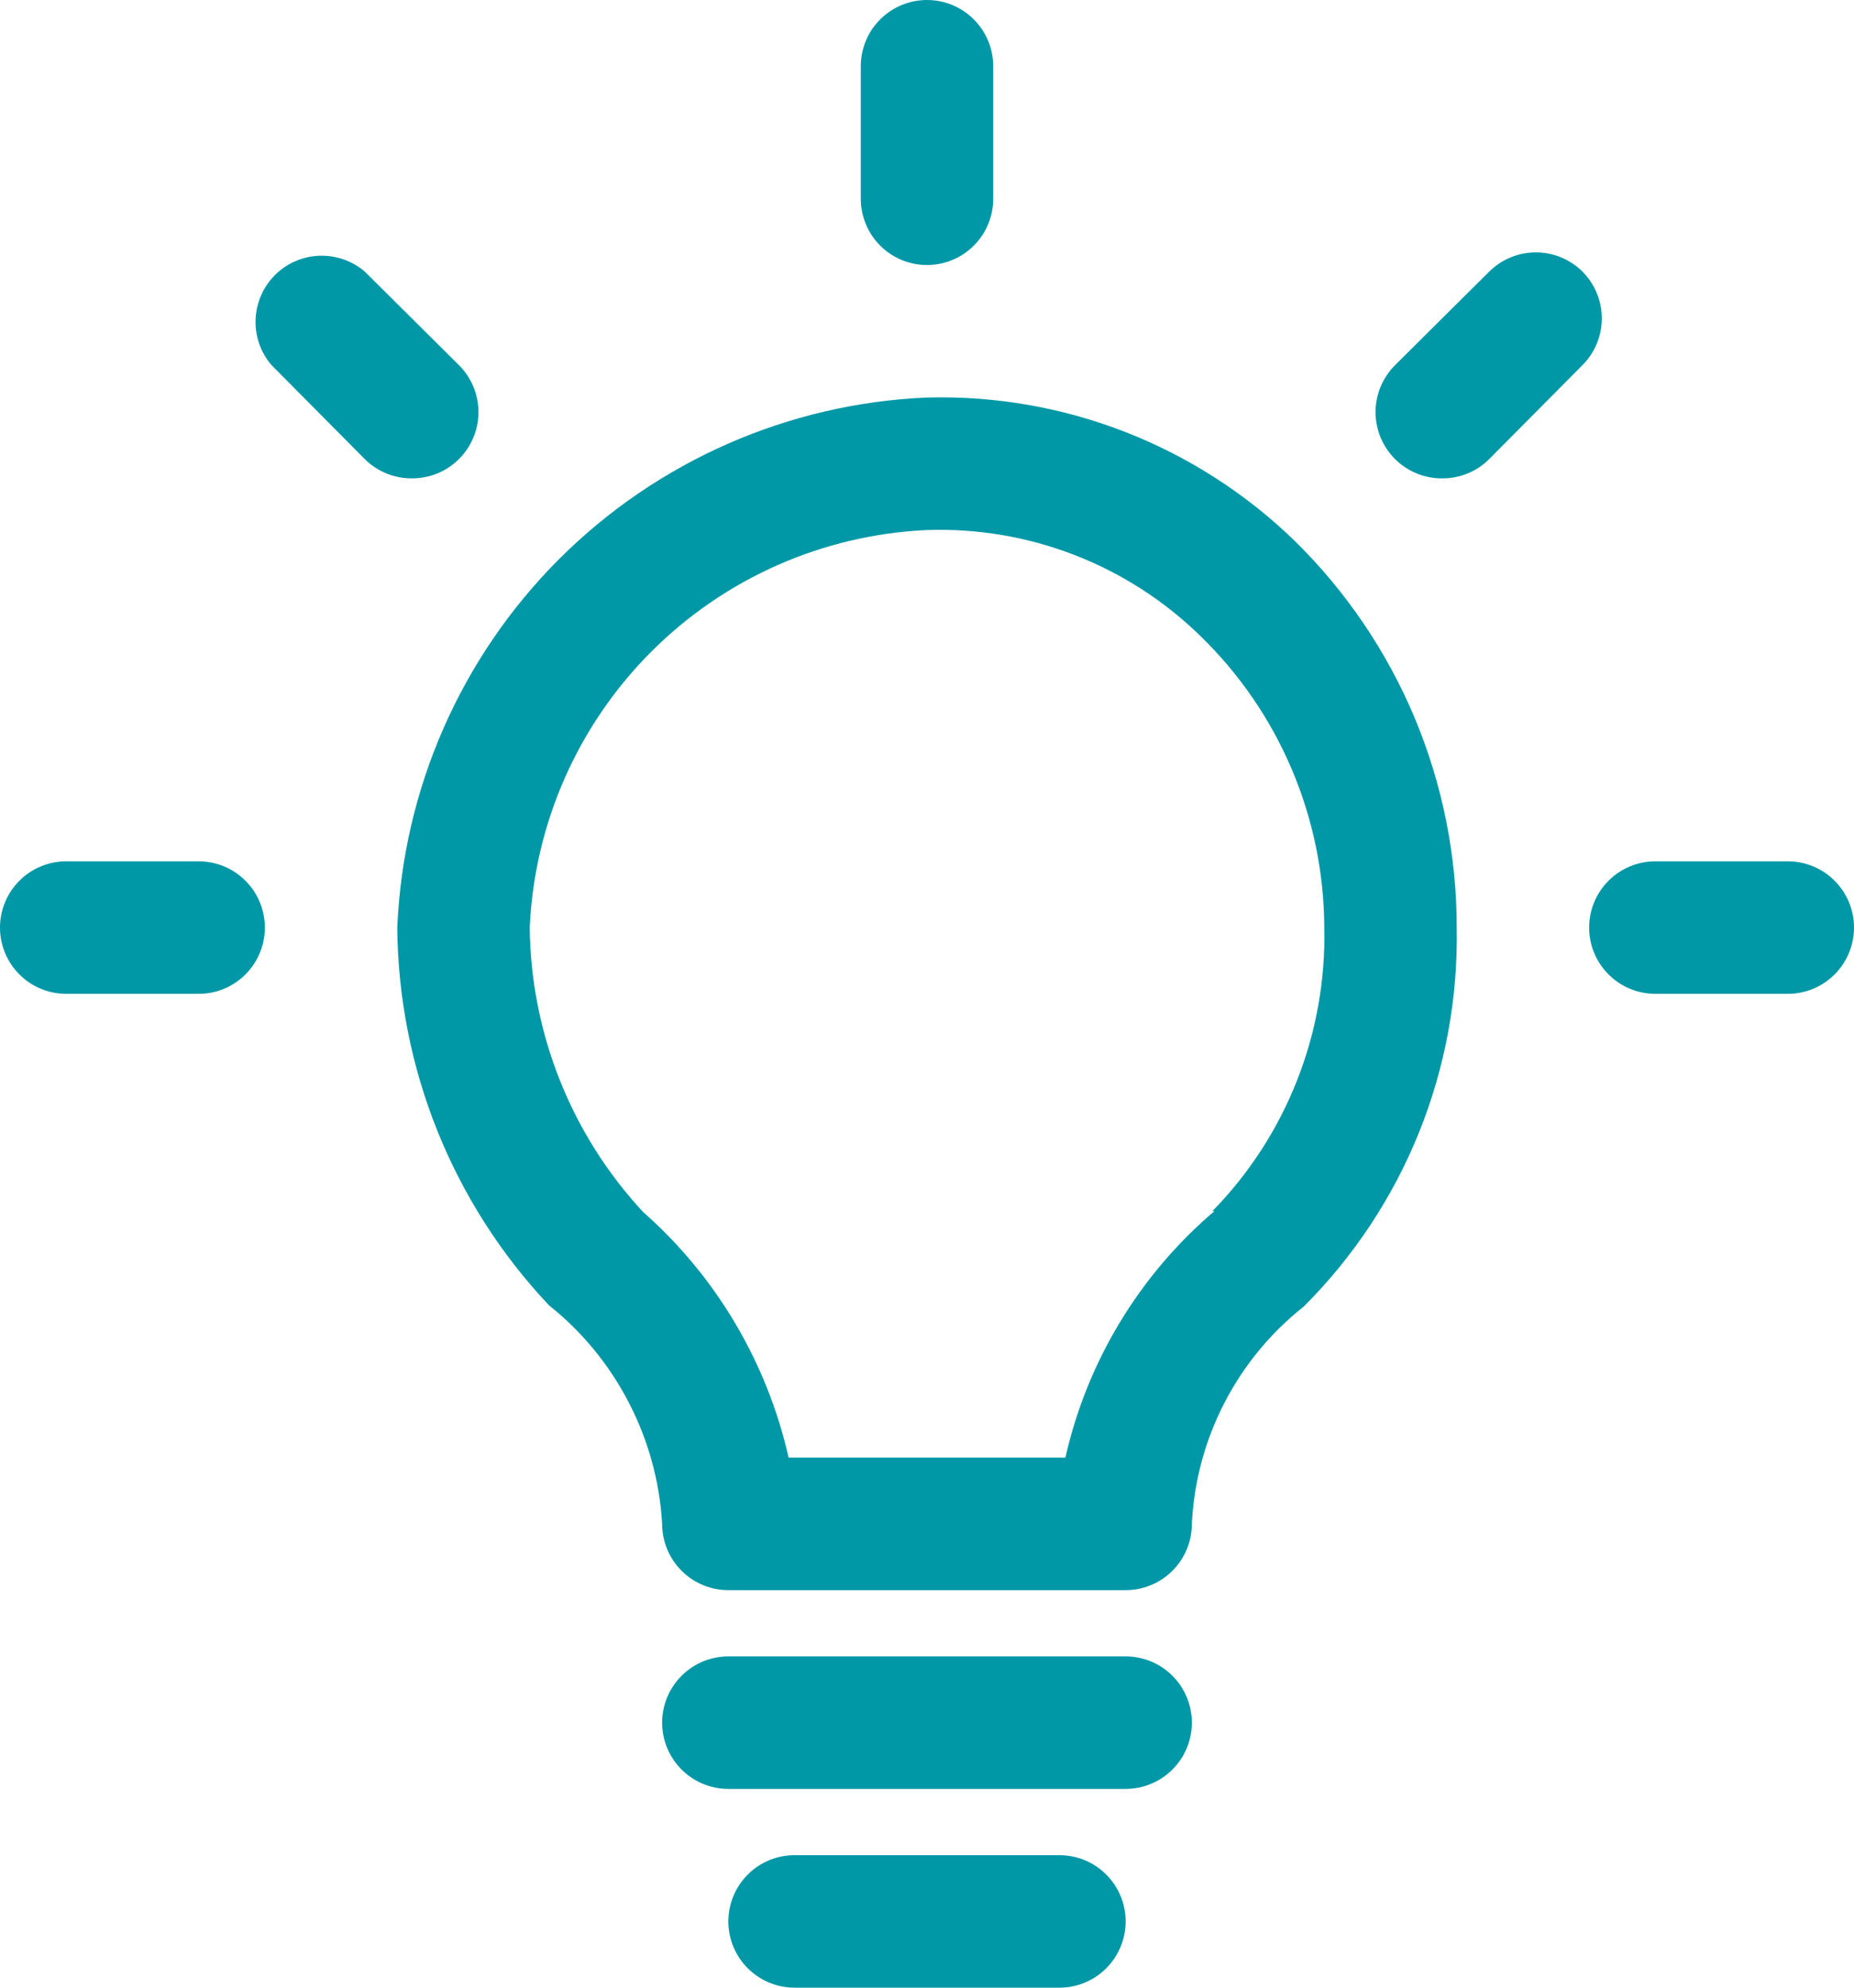
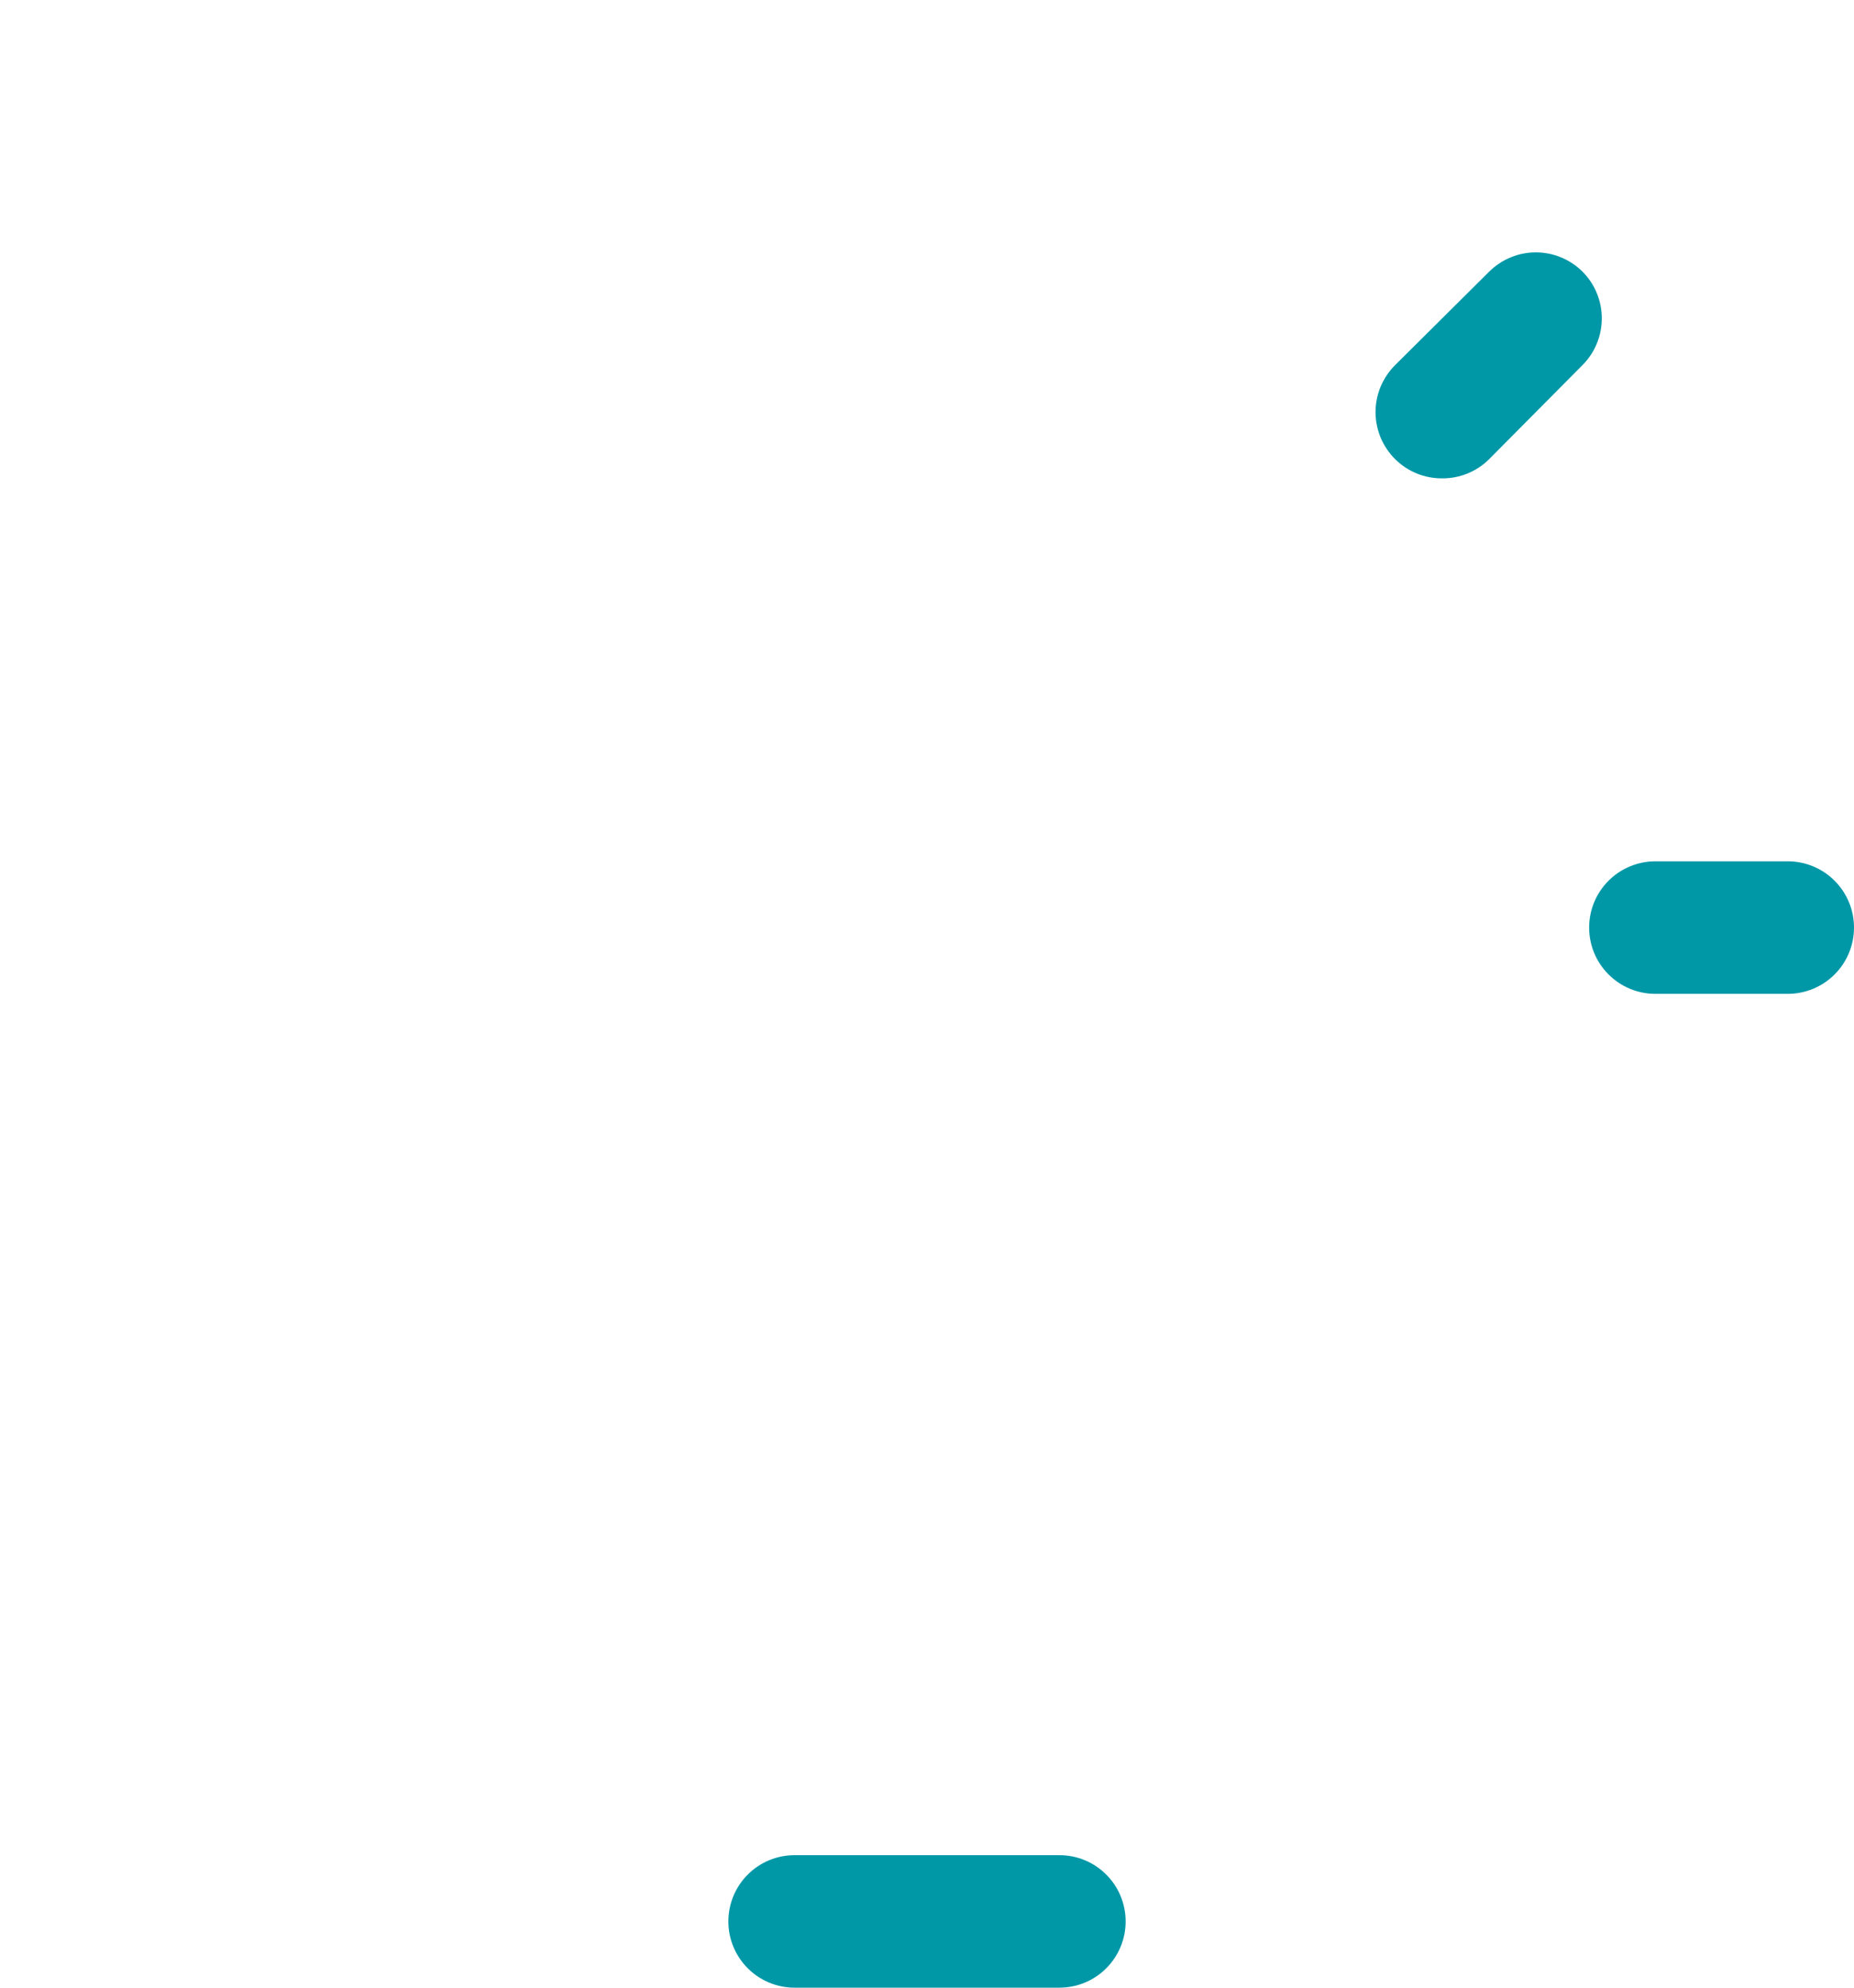
<svg xmlns="http://www.w3.org/2000/svg" width="28" height="30" viewBox="0 0 28 30" fill="none">
-   <path d="M14 6C11.907 6.088 9.923 6.96 8.441 8.441C6.96 9.923 6.088 11.907 6 14C6.016 16.121 6.834 18.157 8.29 19.7C8.791 20.099 9.202 20.599 9.496 21.168C9.791 21.736 9.963 22.361 10 23C10 23.265 10.105 23.52 10.293 23.707C10.48 23.895 10.735 24 11 24H17C17.265 24 17.52 23.895 17.707 23.707C17.895 23.52 18 23.265 18 23C18.031 22.364 18.198 21.743 18.49 21.177C18.781 20.611 19.191 20.114 19.69 19.72C20.44 18.971 21.032 18.079 21.429 17.096C21.826 16.113 22.02 15.06 22 14C22.001 12.915 21.785 11.841 21.367 10.839C20.948 9.839 20.334 8.931 19.56 8.17C18.825 7.455 17.955 6.895 17 6.522C16.045 6.149 15.025 5.972 14 6ZM18.34 18.28C17.207 19.244 16.418 20.549 16.09 22H11.91C11.585 20.563 10.816 19.264 9.71 18.29C8.627 17.122 8.017 15.593 8 14C8.071 12.431 8.726 10.946 9.836 9.836C10.946 8.726 12.431 8.071 14 8C14.761 7.974 15.519 8.102 16.229 8.377C16.939 8.652 17.585 9.068 18.13 9.6C18.719 10.172 19.188 10.855 19.509 11.611C19.83 12.367 19.997 13.179 20 14C20.018 14.79 19.877 15.576 19.587 16.311C19.297 17.046 18.863 17.715 18.31 18.28H18.34Z" fill="#0098A7" />
-   <path d="M17 25H11C10.735 25 10.48 25.105 10.293 25.293C10.105 25.48 10 25.735 10 26C10 26.265 10.105 26.52 10.293 26.707C10.48 26.895 10.735 27 11 27H17C17.265 27 17.52 26.895 17.707 26.707C17.895 26.52 18 26.265 18 26C18 25.735 17.895 25.48 17.707 25.293C17.52 25.105 17.265 25 17 25Z" fill="#0098A7" />
  <path d="M16 28H12C11.735 28 11.48 28.105 11.293 28.293C11.105 28.48 11 28.735 11 29C11 29.265 11.105 29.52 11.293 29.707C11.48 29.895 11.735 30 12 30H16C16.265 30 16.52 29.895 16.707 29.707C16.895 29.52 17 29.265 17 29C17 28.735 16.895 28.48 16.707 28.293C16.52 28.105 16.265 28 16 28Z" fill="#0098A7" />
-   <path d="M14 4C14.265 4 14.52 3.895 14.707 3.707C14.895 3.52 15 3.265 15 3V1C15 0.735 14.895 0.48 14.707 0.293C14.52 0.105 14.265 0 14 0C13.735 0 13.48 0.105 13.293 0.293C13.105 0.48 13 0.735 13 1V3C13 3.265 13.105 3.52 13.293 3.707C13.48 3.895 13.735 4 14 4Z" fill="#0098A7" />
-   <path d="M3 13H1C0.735 13 0.48 13.105 0.293 13.293C0.105 13.48 0 13.735 0 14C0 14.265 0.105 14.52 0.293 14.707C0.48 14.895 0.735 15 1 15H3C3.265 15 3.52 14.895 3.707 14.707C3.895 14.52 4 14.265 4 14C4 13.735 3.895 13.48 3.707 13.293C3.52 13.105 3.265 13 3 13Z" fill="#0098A7" />
  <path d="M27 13H25C24.735 13 24.48 13.105 24.293 13.293C24.105 13.48 24 13.735 24 14C24 14.265 24.105 14.52 24.293 14.707C24.48 14.895 24.735 15 25 15H27C27.265 15 27.52 14.895 27.707 14.707C27.895 14.52 28 14.265 28 14C28 13.735 27.895 13.48 27.707 13.293C27.52 13.105 27.265 13 27 13Z" fill="#0098A7" />
  <path d="M23.9 4.1C23.713 3.914 23.459 3.809 23.195 3.809C22.931 3.809 22.678 3.914 22.49 4.1L21.07 5.51C20.977 5.603 20.902 5.714 20.851 5.835C20.801 5.957 20.774 6.088 20.774 6.22C20.774 6.352 20.801 6.483 20.851 6.605C20.902 6.726 20.977 6.837 21.07 6.93C21.164 7.023 21.274 7.096 21.396 7.146C21.518 7.196 21.649 7.221 21.78 7.22C21.912 7.221 22.042 7.196 22.164 7.146C22.286 7.096 22.397 7.023 22.49 6.93L23.9 5.51C24.087 5.323 24.191 5.069 24.191 4.805C24.191 4.541 24.087 4.287 23.9 4.1Z" fill="#0098A7" />
-   <path d="M6.93 6.93C7.024 6.837 7.098 6.726 7.149 6.605C7.199 6.483 7.226 6.352 7.226 6.22C7.226 6.088 7.199 5.957 7.149 5.835C7.098 5.714 7.024 5.603 6.93 5.51L5.51 4.1C5.319 3.936 5.072 3.851 4.821 3.86C4.569 3.87 4.33 3.974 4.152 4.152C3.974 4.33 3.87 4.569 3.86 4.821C3.85 5.073 3.936 5.319 4.1 5.51L5.51 6.93C5.603 7.023 5.714 7.096 5.836 7.146C5.958 7.195 6.088 7.221 6.22 7.22C6.351 7.221 6.482 7.195 6.604 7.146C6.726 7.096 6.836 7.023 6.93 6.93Z" fill="#0098A7" />
</svg>